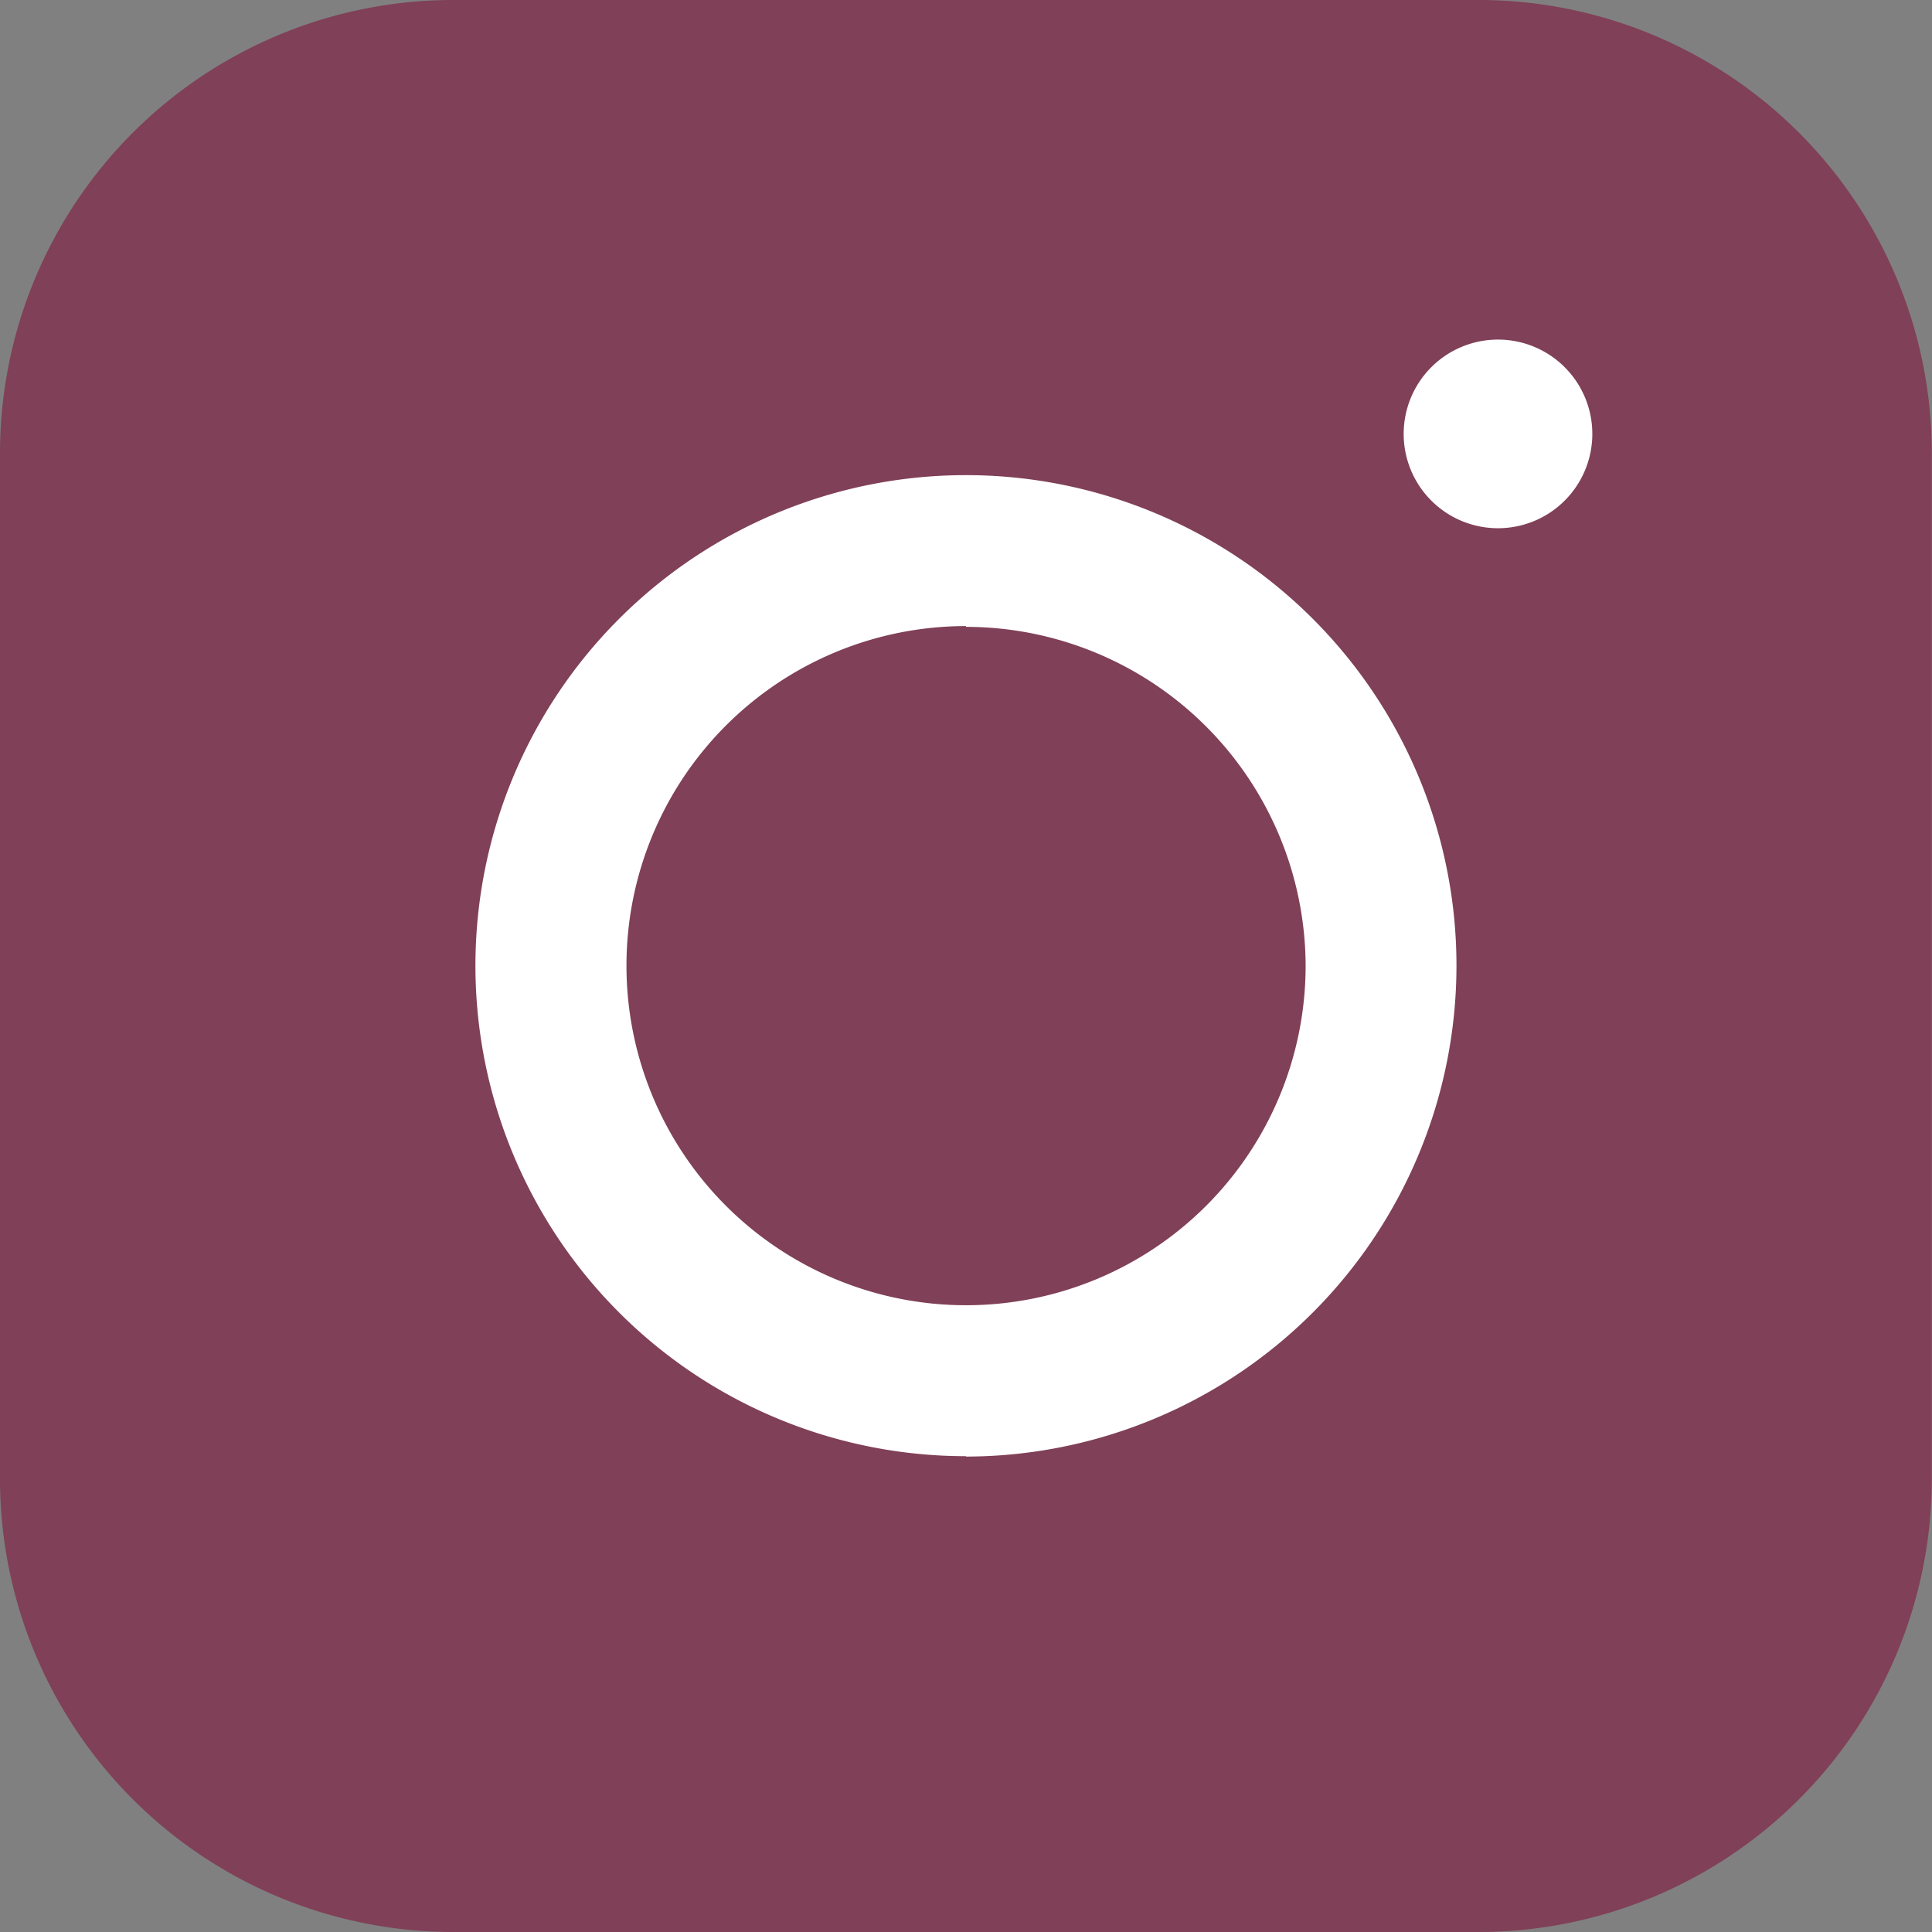
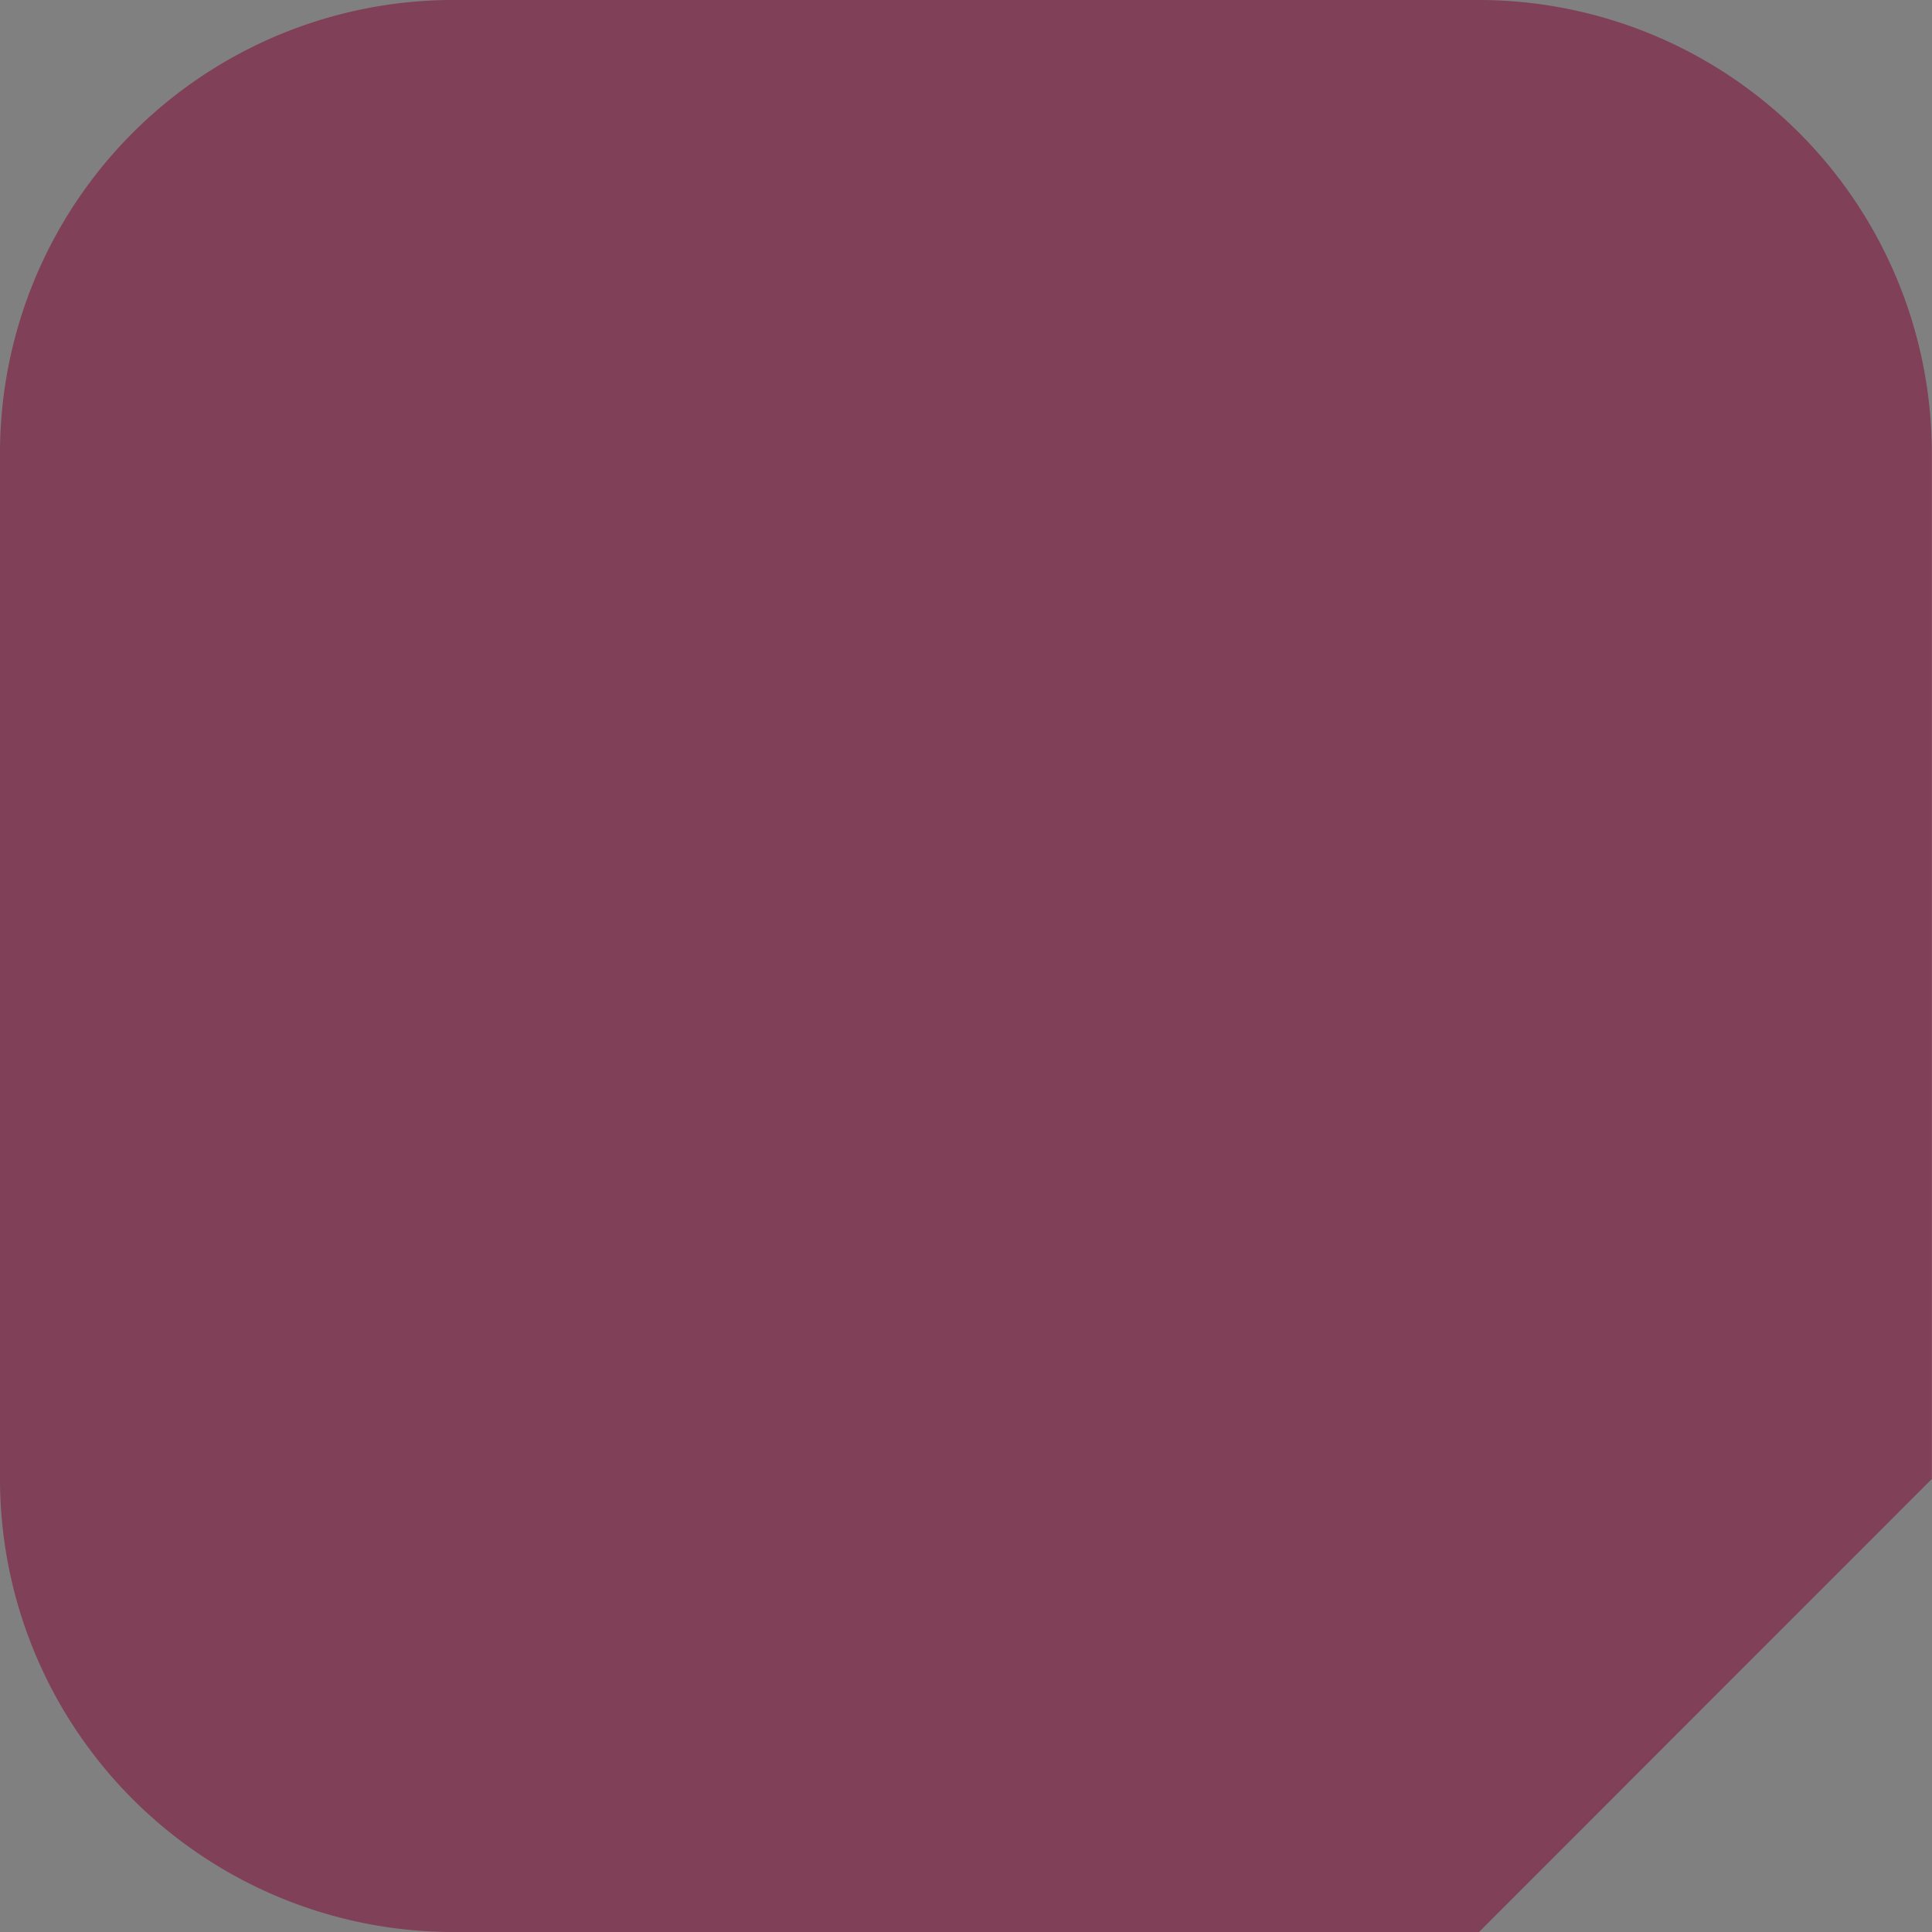
<svg xmlns="http://www.w3.org/2000/svg" width="19.725" height="19.725" viewBox="0 0 19.725 19.725">
  <rect x="0" y="0" width="19.725" height="19.725" fill="#808080" stroke="none" />
  <g id="Group_4296" data-name="Group 4296" transform="translate(-967.5 -567.332)">
-     <path id="instagram_2_" data-name="instagram (2)" d="M15.1,19.725H4.623A4.628,4.628,0,0,1,0,15.1V4.623A4.628,4.628,0,0,1,4.623,0H15.1a4.628,4.628,0,0,1,4.623,4.623V15.1A4.628,4.628,0,0,1,15.1,19.725Z" transform="translate(967.5 567.332)" fill="#80002e" opacity="0.5" />
-     <path id="instagram_2_2" data-name="instagram (2)" d="M15.294,3.467a.963.963,0,1,0,.963.963A.963.963,0,0,0,15.294,3.467Zm-5.432,11.4a5.008,5.008,0,1,1,5.008-5.008A5.014,5.014,0,0,1,9.862,14.871Zm0-8.475A3.467,3.467,0,1,0,13.33,9.862,3.471,3.471,0,0,0,9.862,6.4Z" transform="translate(967.5 567.332)" fill="#fff" />
+     <path id="instagram_2_" data-name="instagram (2)" d="M15.1,19.725H4.623A4.628,4.628,0,0,1,0,15.1V4.623A4.628,4.628,0,0,1,4.623,0H15.1a4.628,4.628,0,0,1,4.623,4.623V15.1Z" transform="translate(967.5 567.332)" fill="#80002e" opacity="0.5" />
  </g>
</svg>